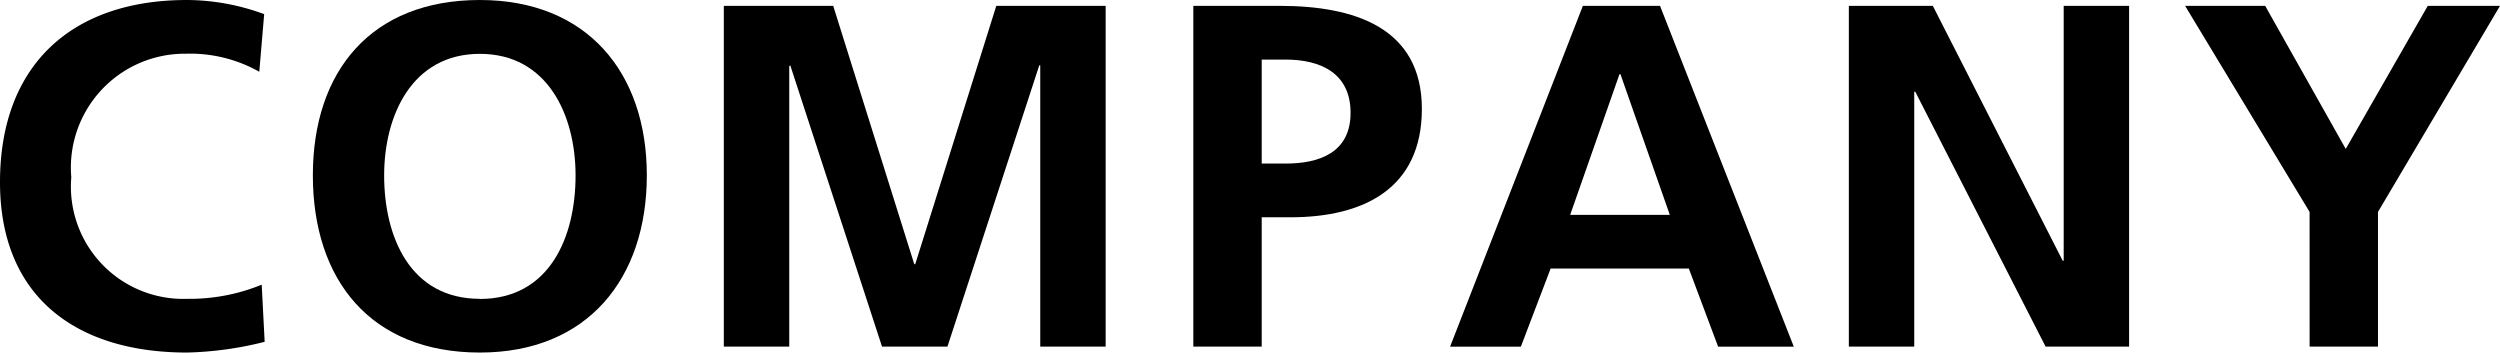
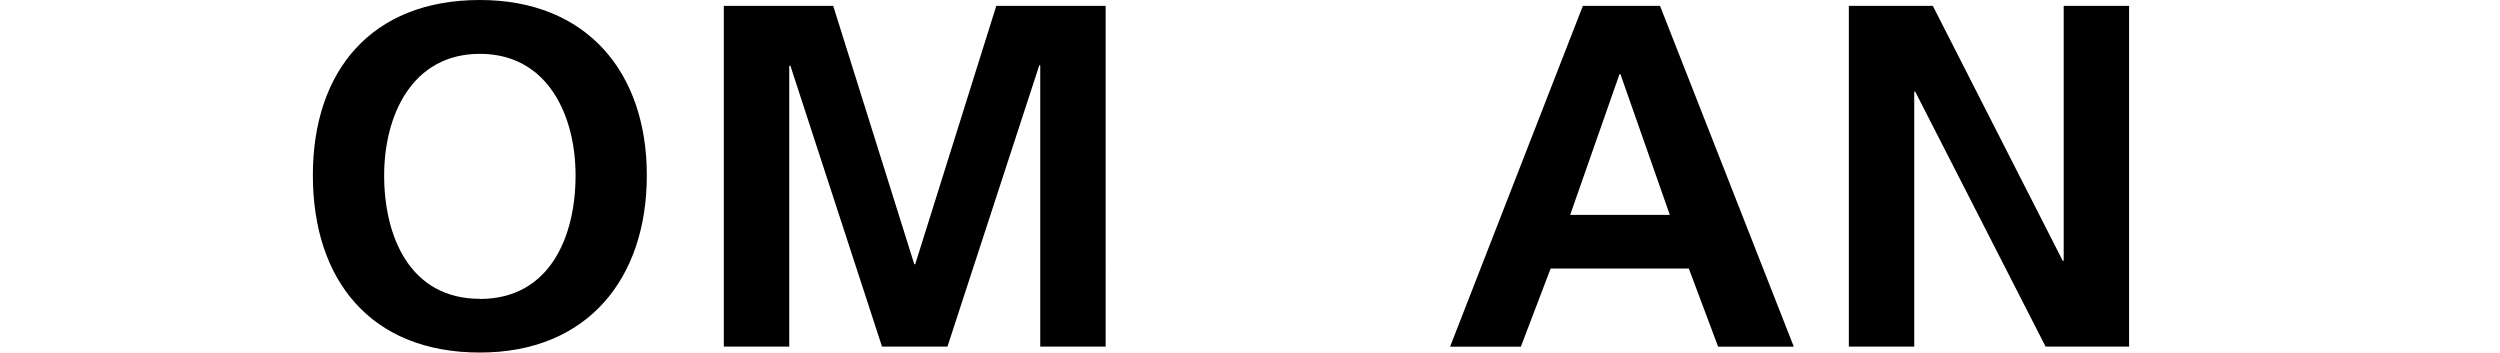
<svg xmlns="http://www.w3.org/2000/svg" width="81.954" height="11.557" viewBox="0 0 81.954 11.557">
  <g id="gnavi_4" transform="translate(-794.652 -552.538)">
-     <path id="パス_45" data-name="パス 45" d="M982.328,213.743a11.345,11.345,0,0,1-2.545.352c-3.618,0-6.131-1.809-6.131-5.586,0-3.826,2.337-5.971,6.131-5.971a7.379,7.379,0,0,1,2.529.464l-.16,1.889a4.613,4.613,0,0,0-2.417-.592,3.733,3.733,0,0,0-3.746,4.05,3.681,3.681,0,0,0,3.794,3.985,6.229,6.229,0,0,0,2.448-.464Z" transform="translate(-179 350)" />
    <path id="パス_46" data-name="パス 46" d="M989.383,202.538c3.505,0,5.473,2.369,5.473,5.747s-1.936,5.81-5.473,5.81c-3.586,0-5.475-2.385-5.475-5.81S985.829,202.538,989.383,202.538Zm0,9.8c2.289,0,3.137-2.033,3.137-4.049,0-1.969-.913-3.986-3.137-3.986s-3.138,2.017-3.138,3.986C986.245,210.3,987.094,212.334,989.383,212.334Z" transform="translate(-179 350)" />
    <path id="パス_47" data-name="パス 47" d="M997.38,202.73h3.586l2.657,8.468h.032l2.657-8.468h3.585V213.9h-2.144v-9.22h-.032l-3.01,9.22h-2.145l-3.008-9.22-.033.032V213.9H997.38Z" transform="translate(-179 350)" />
-     <path id="パス_48" data-name="パス 48" d="M1012.771,202.73h2.833c2.434,0,4.659.705,4.659,3.378,0,2.609-1.905,3.553-4.306,3.553h-.944V213.9h-2.242Zm2.242,5.17h.784c1.12,0,2.129-.368,2.129-1.664s-.977-1.745-2.129-1.745h-.784Z" transform="translate(-179 350)" />
    <path id="パス_49" data-name="パス 49" d="M1025.541,202.73h2.529l4.386,11.173h-2.481l-.96-2.561h-4.531l-.976,2.561h-2.32Zm1.232,2.241h-.032l-1.616,4.61h3.266Z" transform="translate(-179 350)" />
    <path id="パス_50" data-name="パス 50" d="M1034.26,202.73h2.753l4.258,8.356h.032V202.73h2.144V213.9h-2.737l-4.273-8.356h-.033V213.9h-2.144Z" transform="translate(-179 350)" />
-     <path id="パス_51" data-name="パス 51" d="M1049.364,209.485l-4.081-6.755h2.625l2.641,4.69,2.689-4.69h2.368l-4,6.755V213.9h-2.241Z" transform="translate(-179 350)" />
  </g>
</svg>